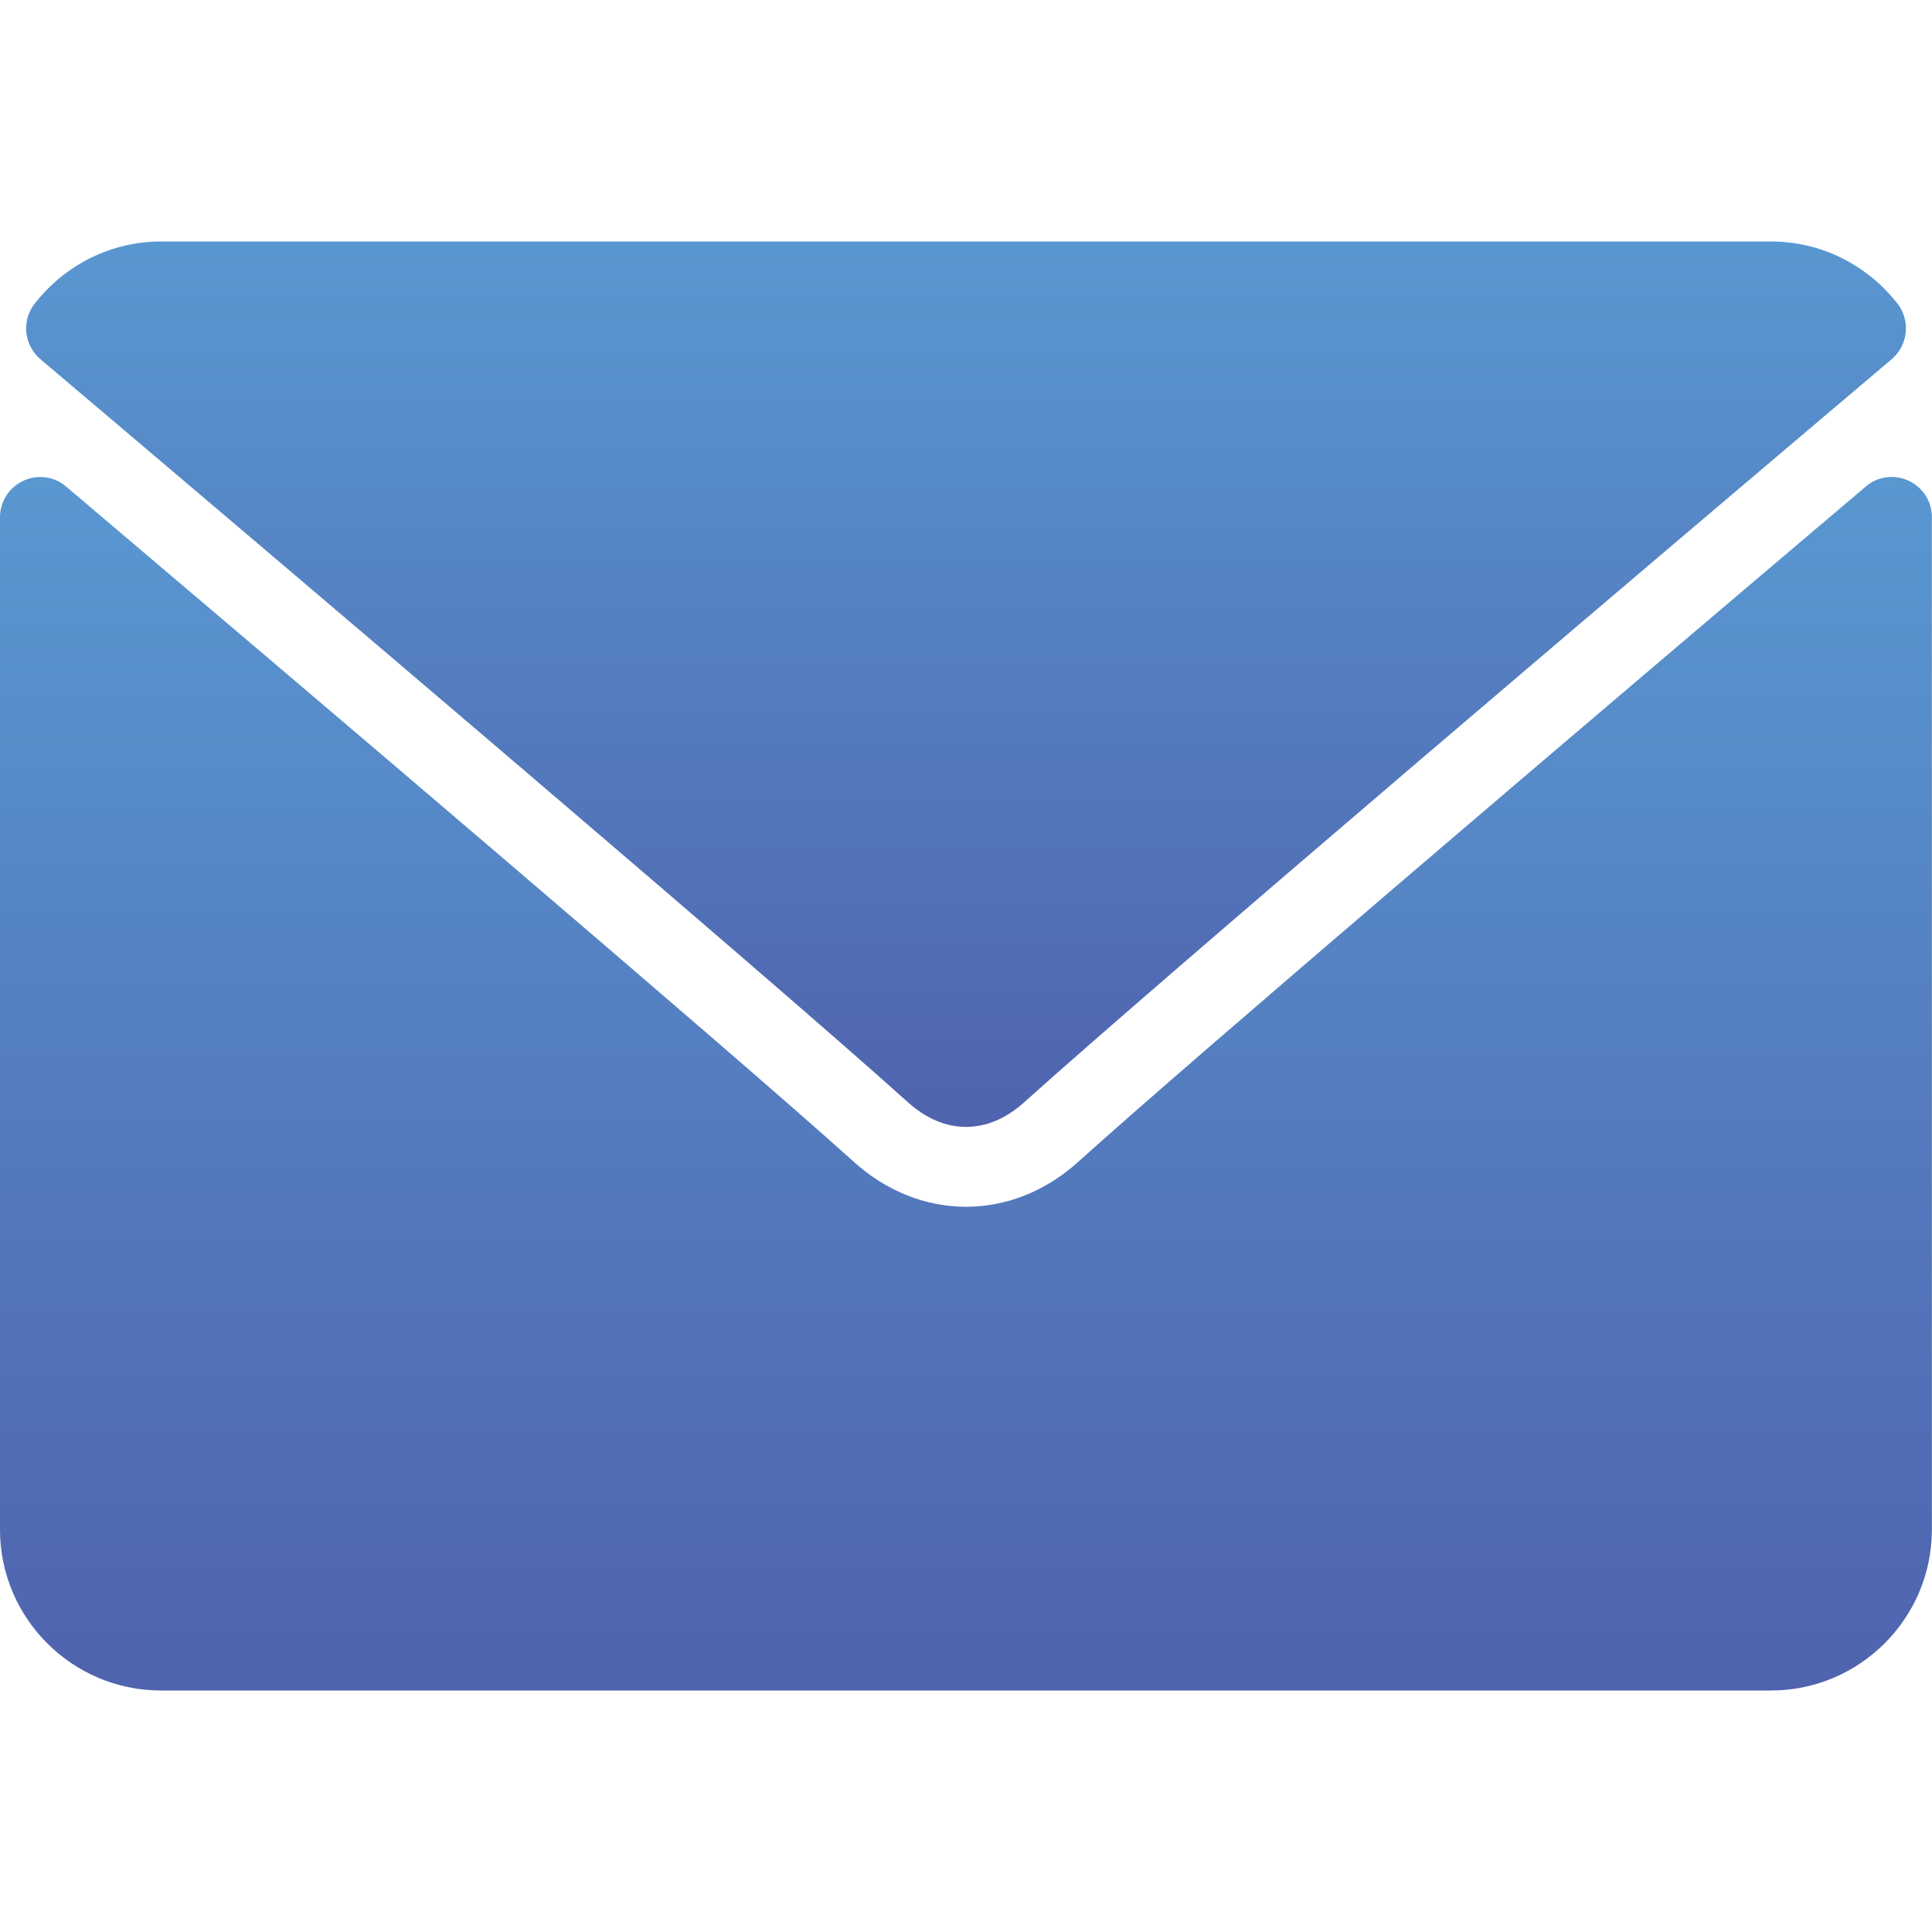
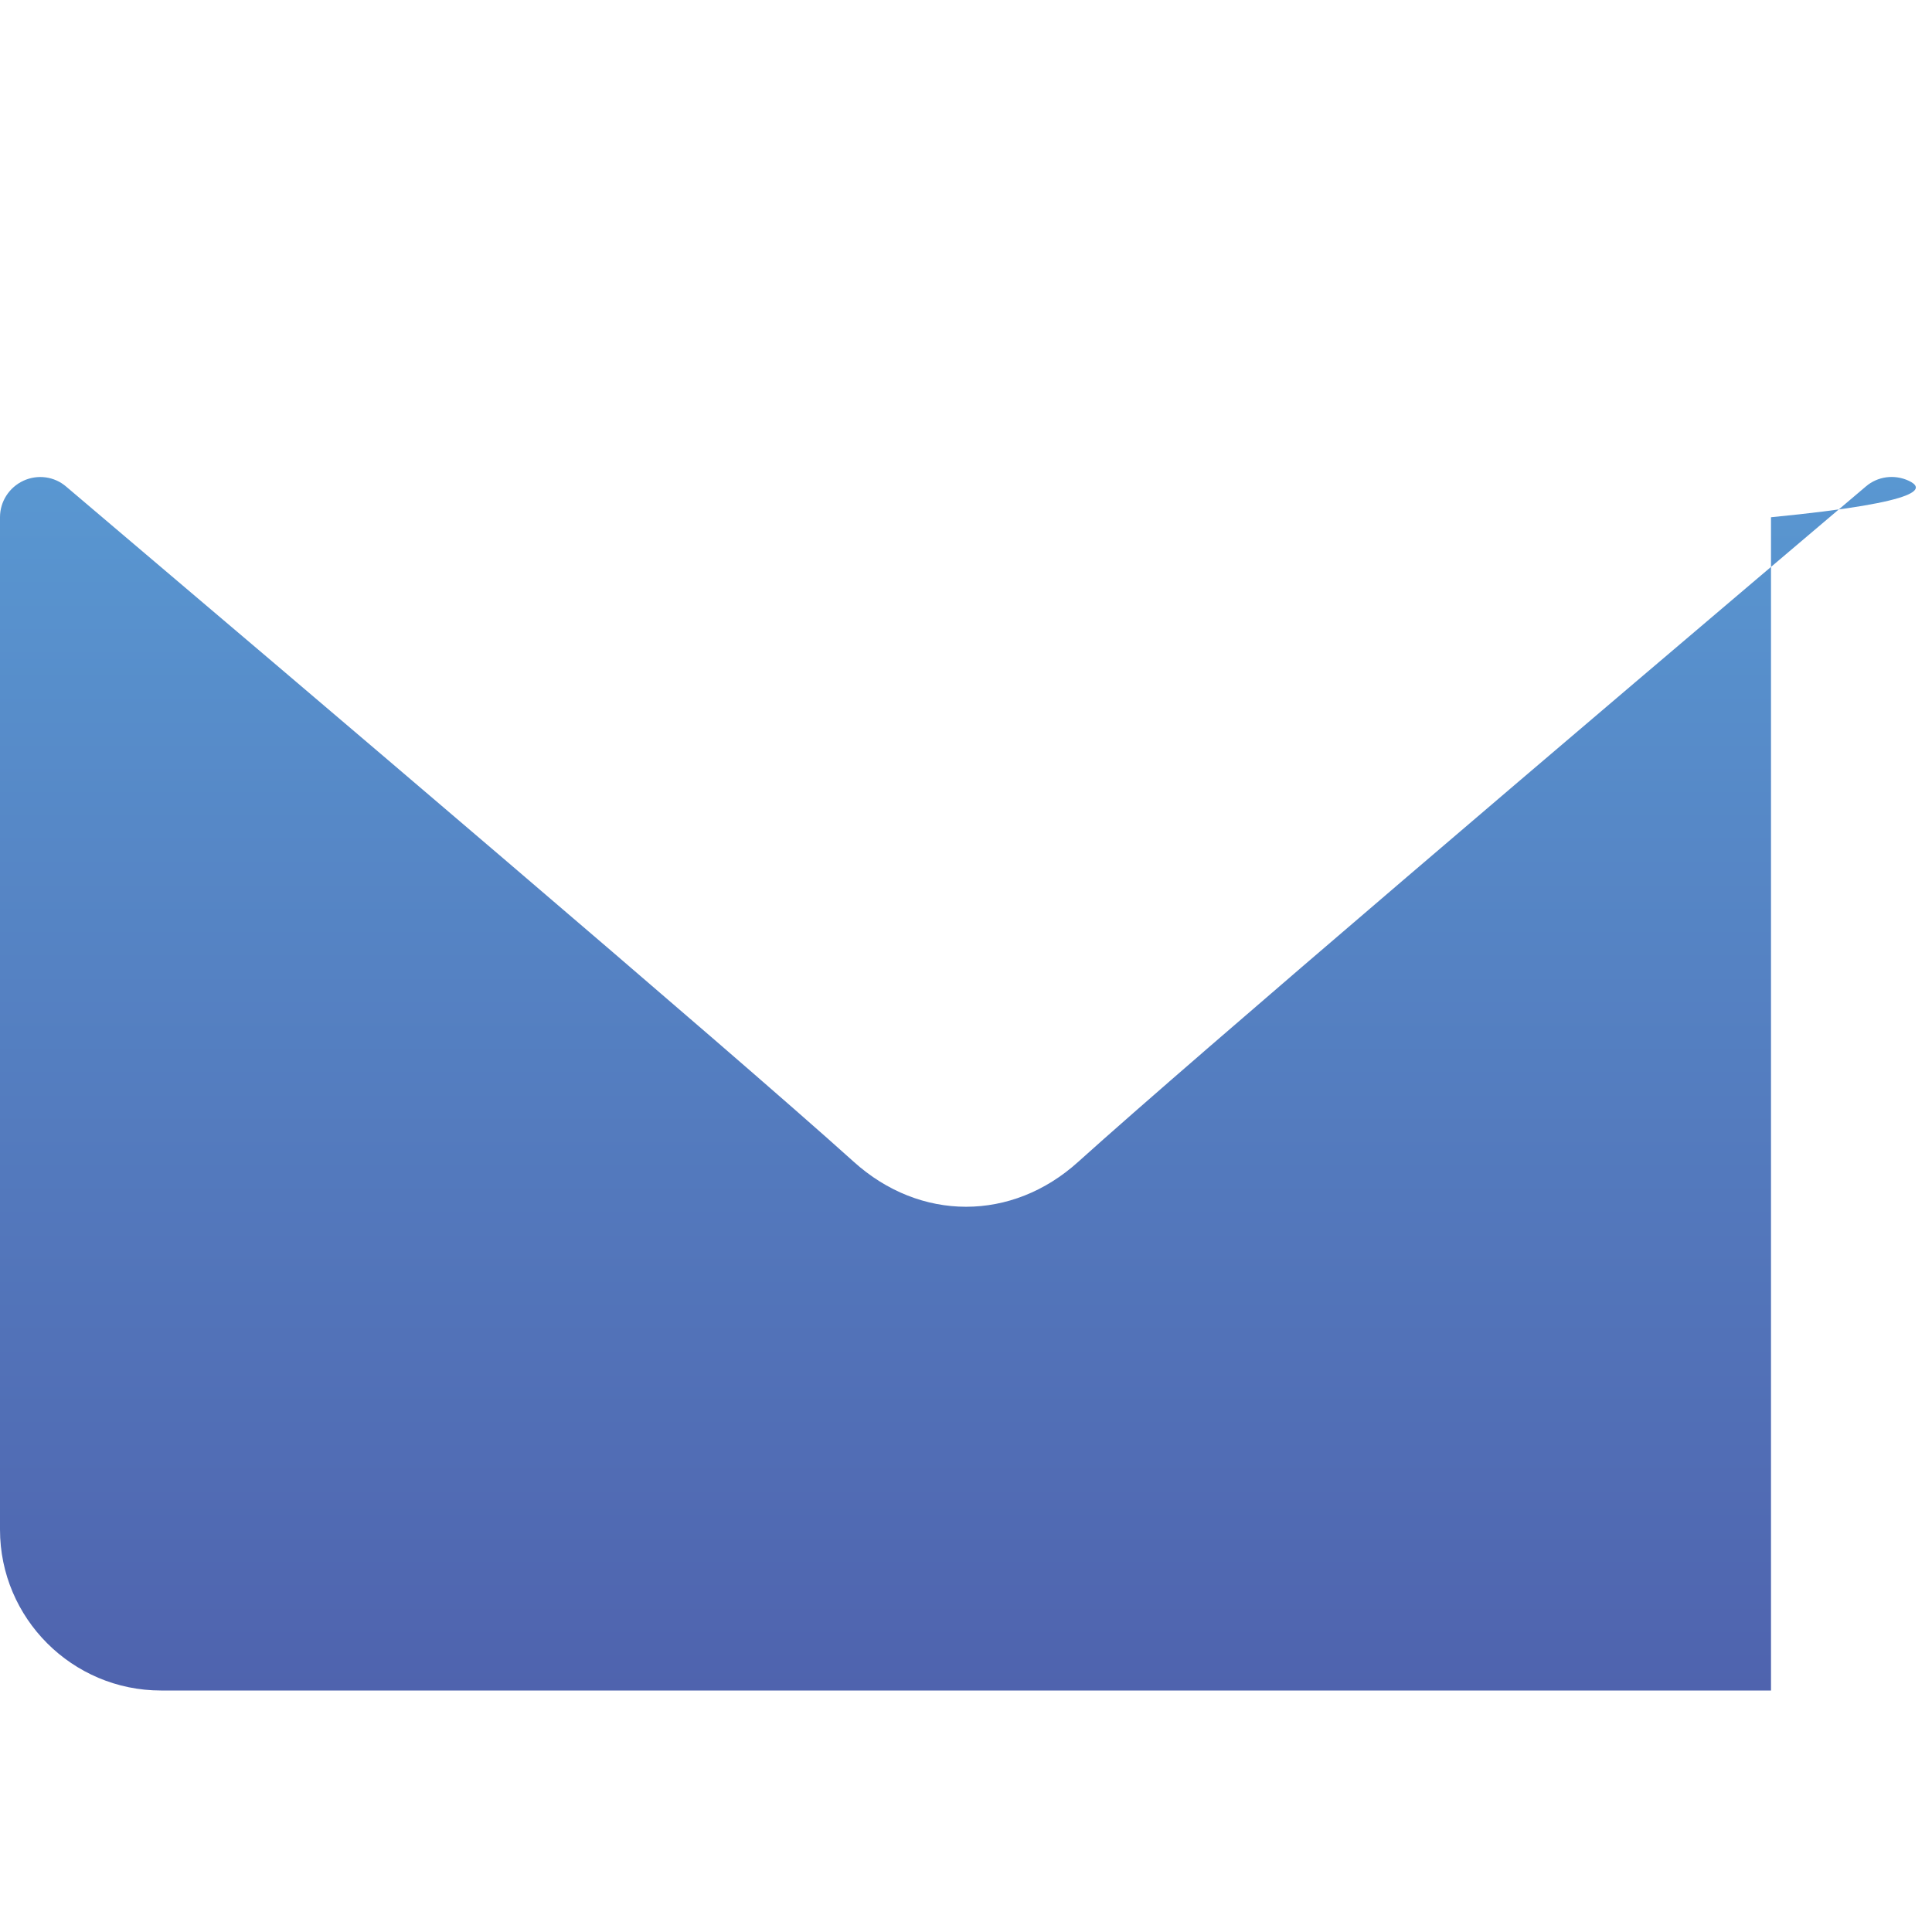
<svg xmlns="http://www.w3.org/2000/svg" version="1.1" id="Layer_1" x="0px" y="0px" width="18px" height="18px" viewBox="0 0 18 18" enable-background="new 0 0 18 18" xml:space="preserve">
  <g>
    <g>
      <g>
        <linearGradient id="SVGID_1_" gradientUnits="userSpaceOnUse" x1="9.001" y1="10.499" x2="9.001" y2="2.251">
          <stop offset="0" style="stop-color:#4F63AE" />
          <stop offset="1" style="stop-color:#5997D1" />
        </linearGradient>
-         <path fill="url(#SVGID_1_)" d="M0.376,3.346c2.47,2.092,6.805,5.773,8.079,6.92C8.627,10.421,8.81,10.499,9,10.499     s0.373-0.077,0.544-0.231c1.276-1.148,5.609-4.83,8.081-6.922c0.152-0.13,0.177-0.359,0.053-0.518     C17.389,2.461,16.96,2.25,16.501,2.25h-15c-0.461,0-0.889,0.211-1.177,0.578C0.199,2.987,0.222,3.215,0.376,3.346z" />
        <linearGradient id="SVGID_2_" gradientUnits="userSpaceOnUse" x1="9.001" y1="15.75" x2="9.001" y2="4.445">
          <stop offset="0" style="stop-color:#4F63AE" />
          <stop offset="1" style="stop-color:#5997D1" />
        </linearGradient>
-         <path fill="url(#SVGID_2_)" d="M17.783,4.479c-0.134-0.062-0.29-0.041-0.4,0.054c-2.74,2.322-6.236,5.299-7.337,6.291     c-0.617,0.559-1.474,0.559-2.093-0.001C6.781,9.767,2.854,6.43,0.617,4.534C0.506,4.438,0.35,4.418,0.218,4.479     C0.085,4.541,0,4.673,0,4.819v9.432c0,0.826,0.673,1.499,1.5,1.499h15c0.826,0,1.499-0.673,1.499-1.499V4.819     C18,4.673,17.915,4.541,17.783,4.479z" />
+         <path fill="url(#SVGID_2_)" d="M17.783,4.479c-0.134-0.062-0.29-0.041-0.4,0.054c-2.74,2.322-6.236,5.299-7.337,6.291     c-0.617,0.559-1.474,0.559-2.093-0.001C6.781,9.767,2.854,6.43,0.617,4.534C0.506,4.438,0.35,4.418,0.218,4.479     C0.085,4.541,0,4.673,0,4.819v9.432c0,0.826,0.673,1.499,1.5,1.499h15V4.819     C18,4.673,17.915,4.541,17.783,4.479z" />
      </g>
    </g>
  </g>
</svg>